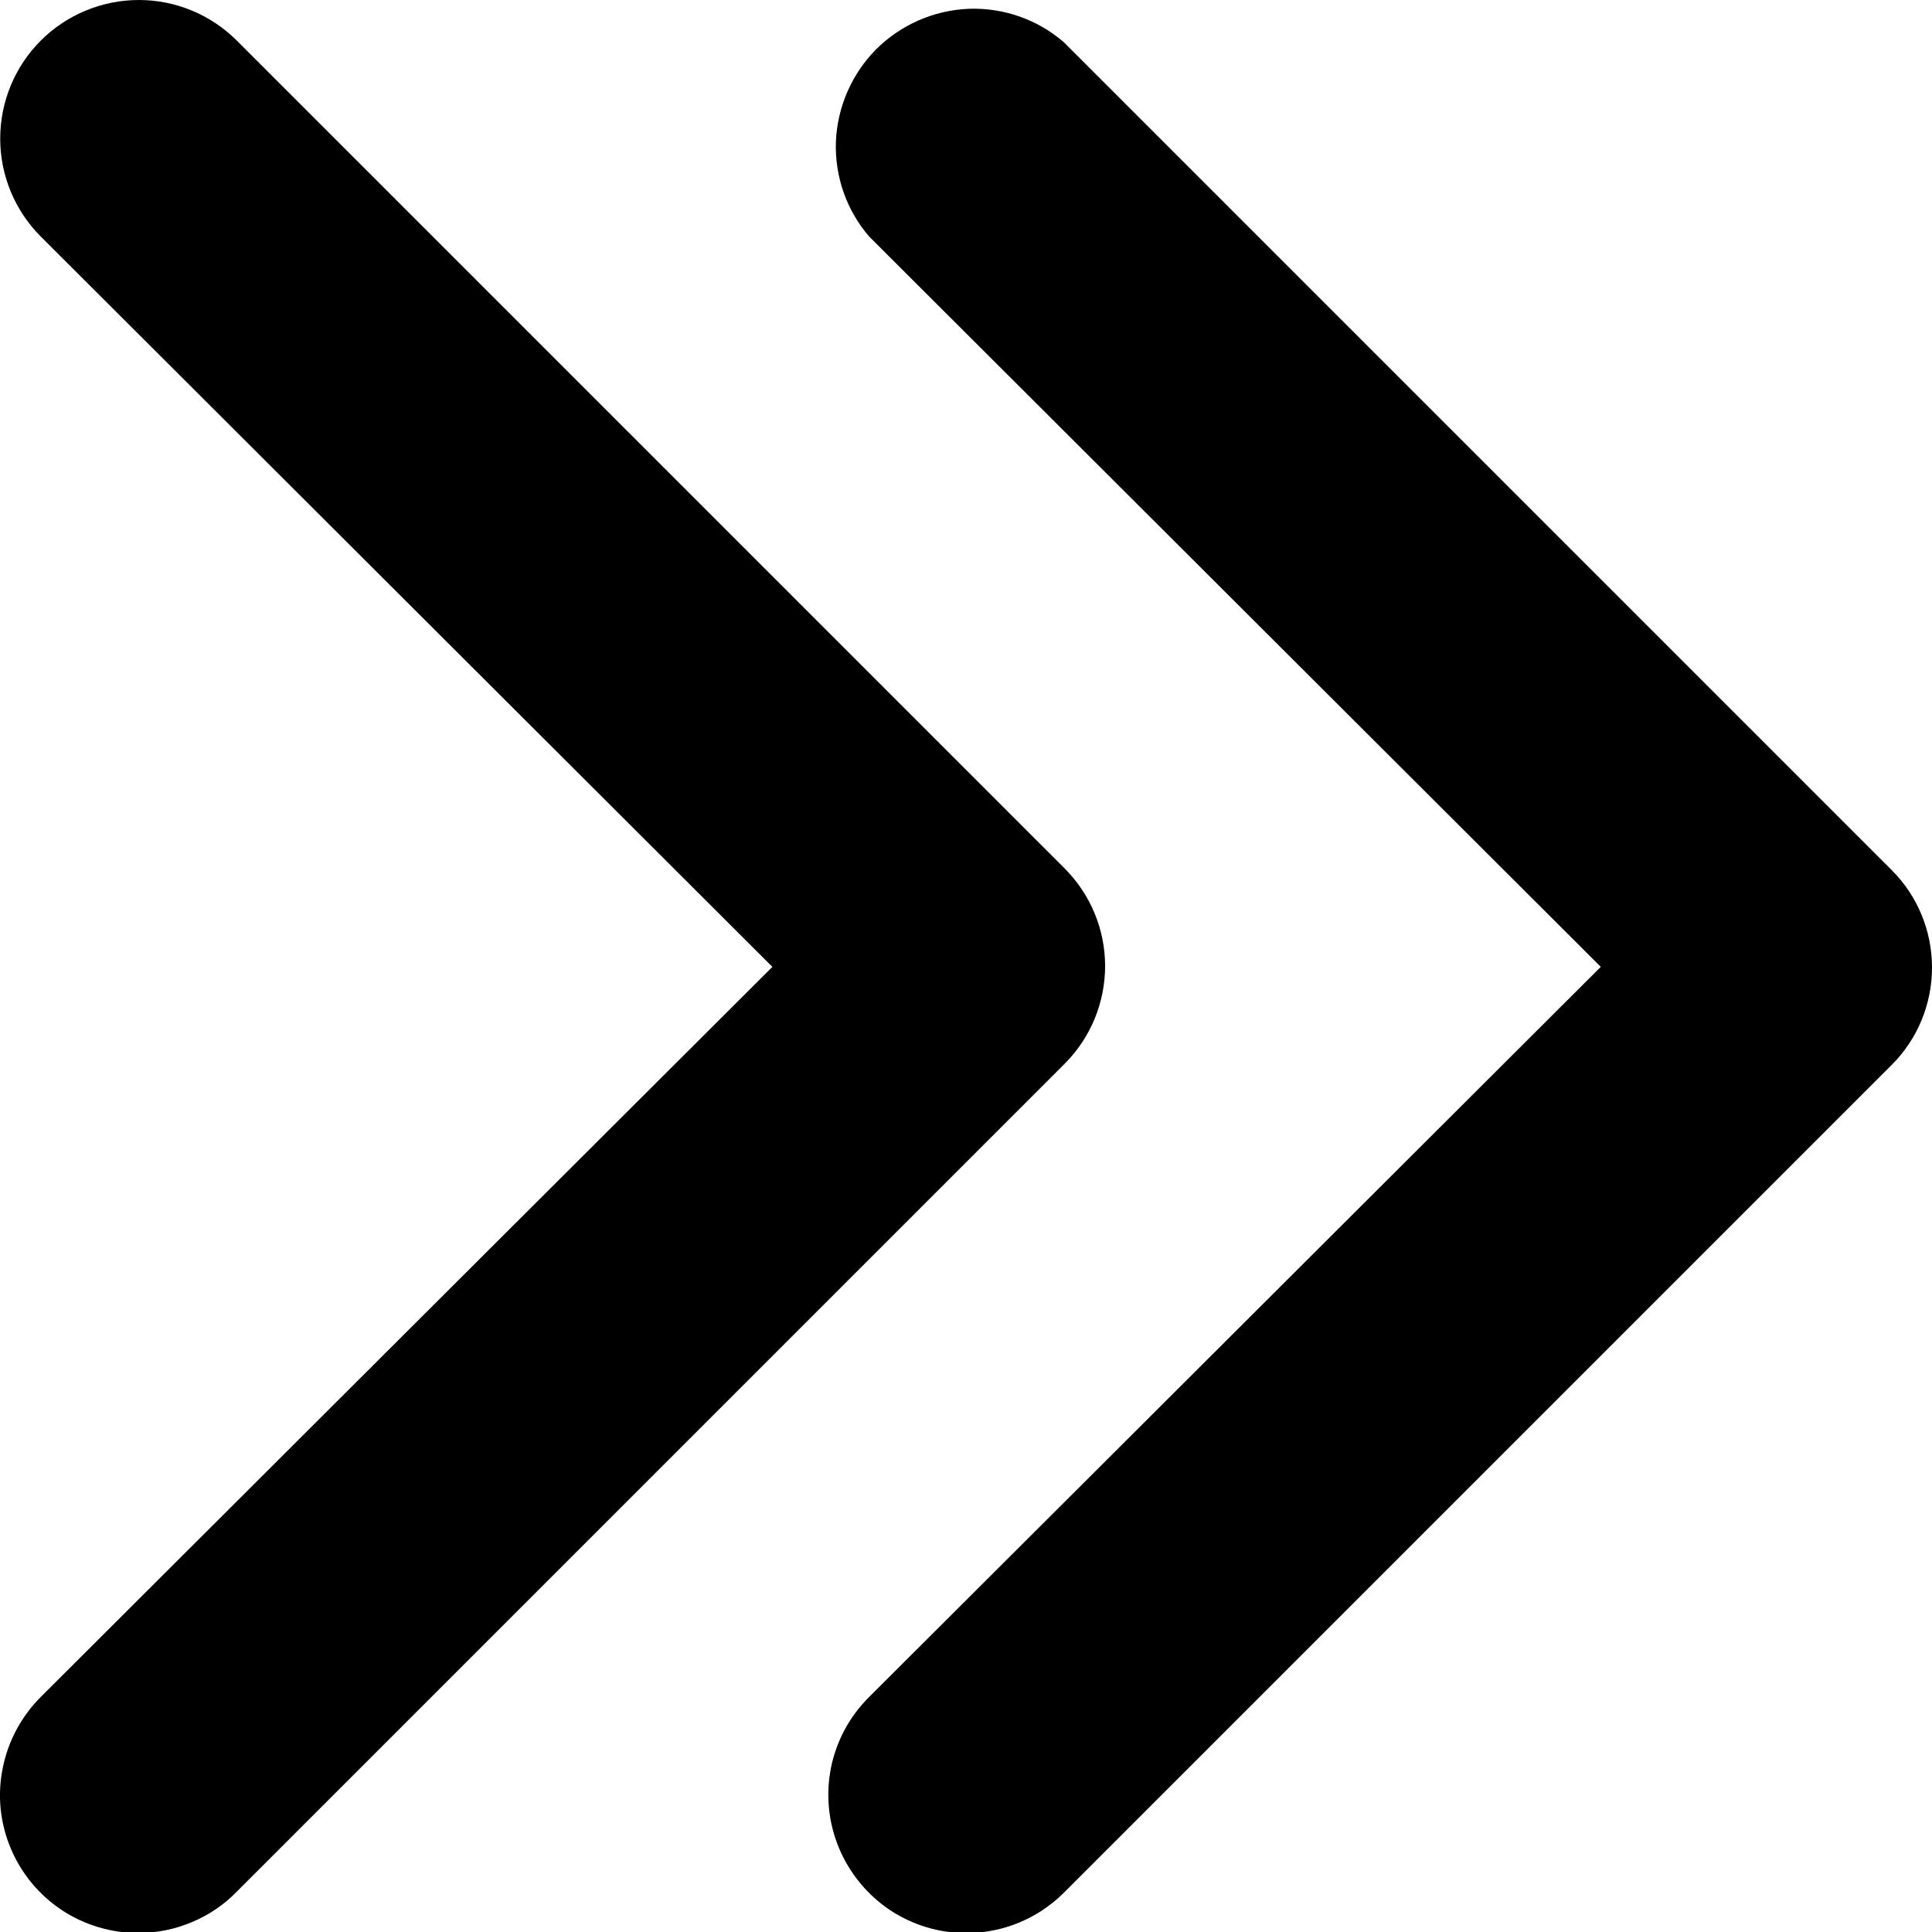
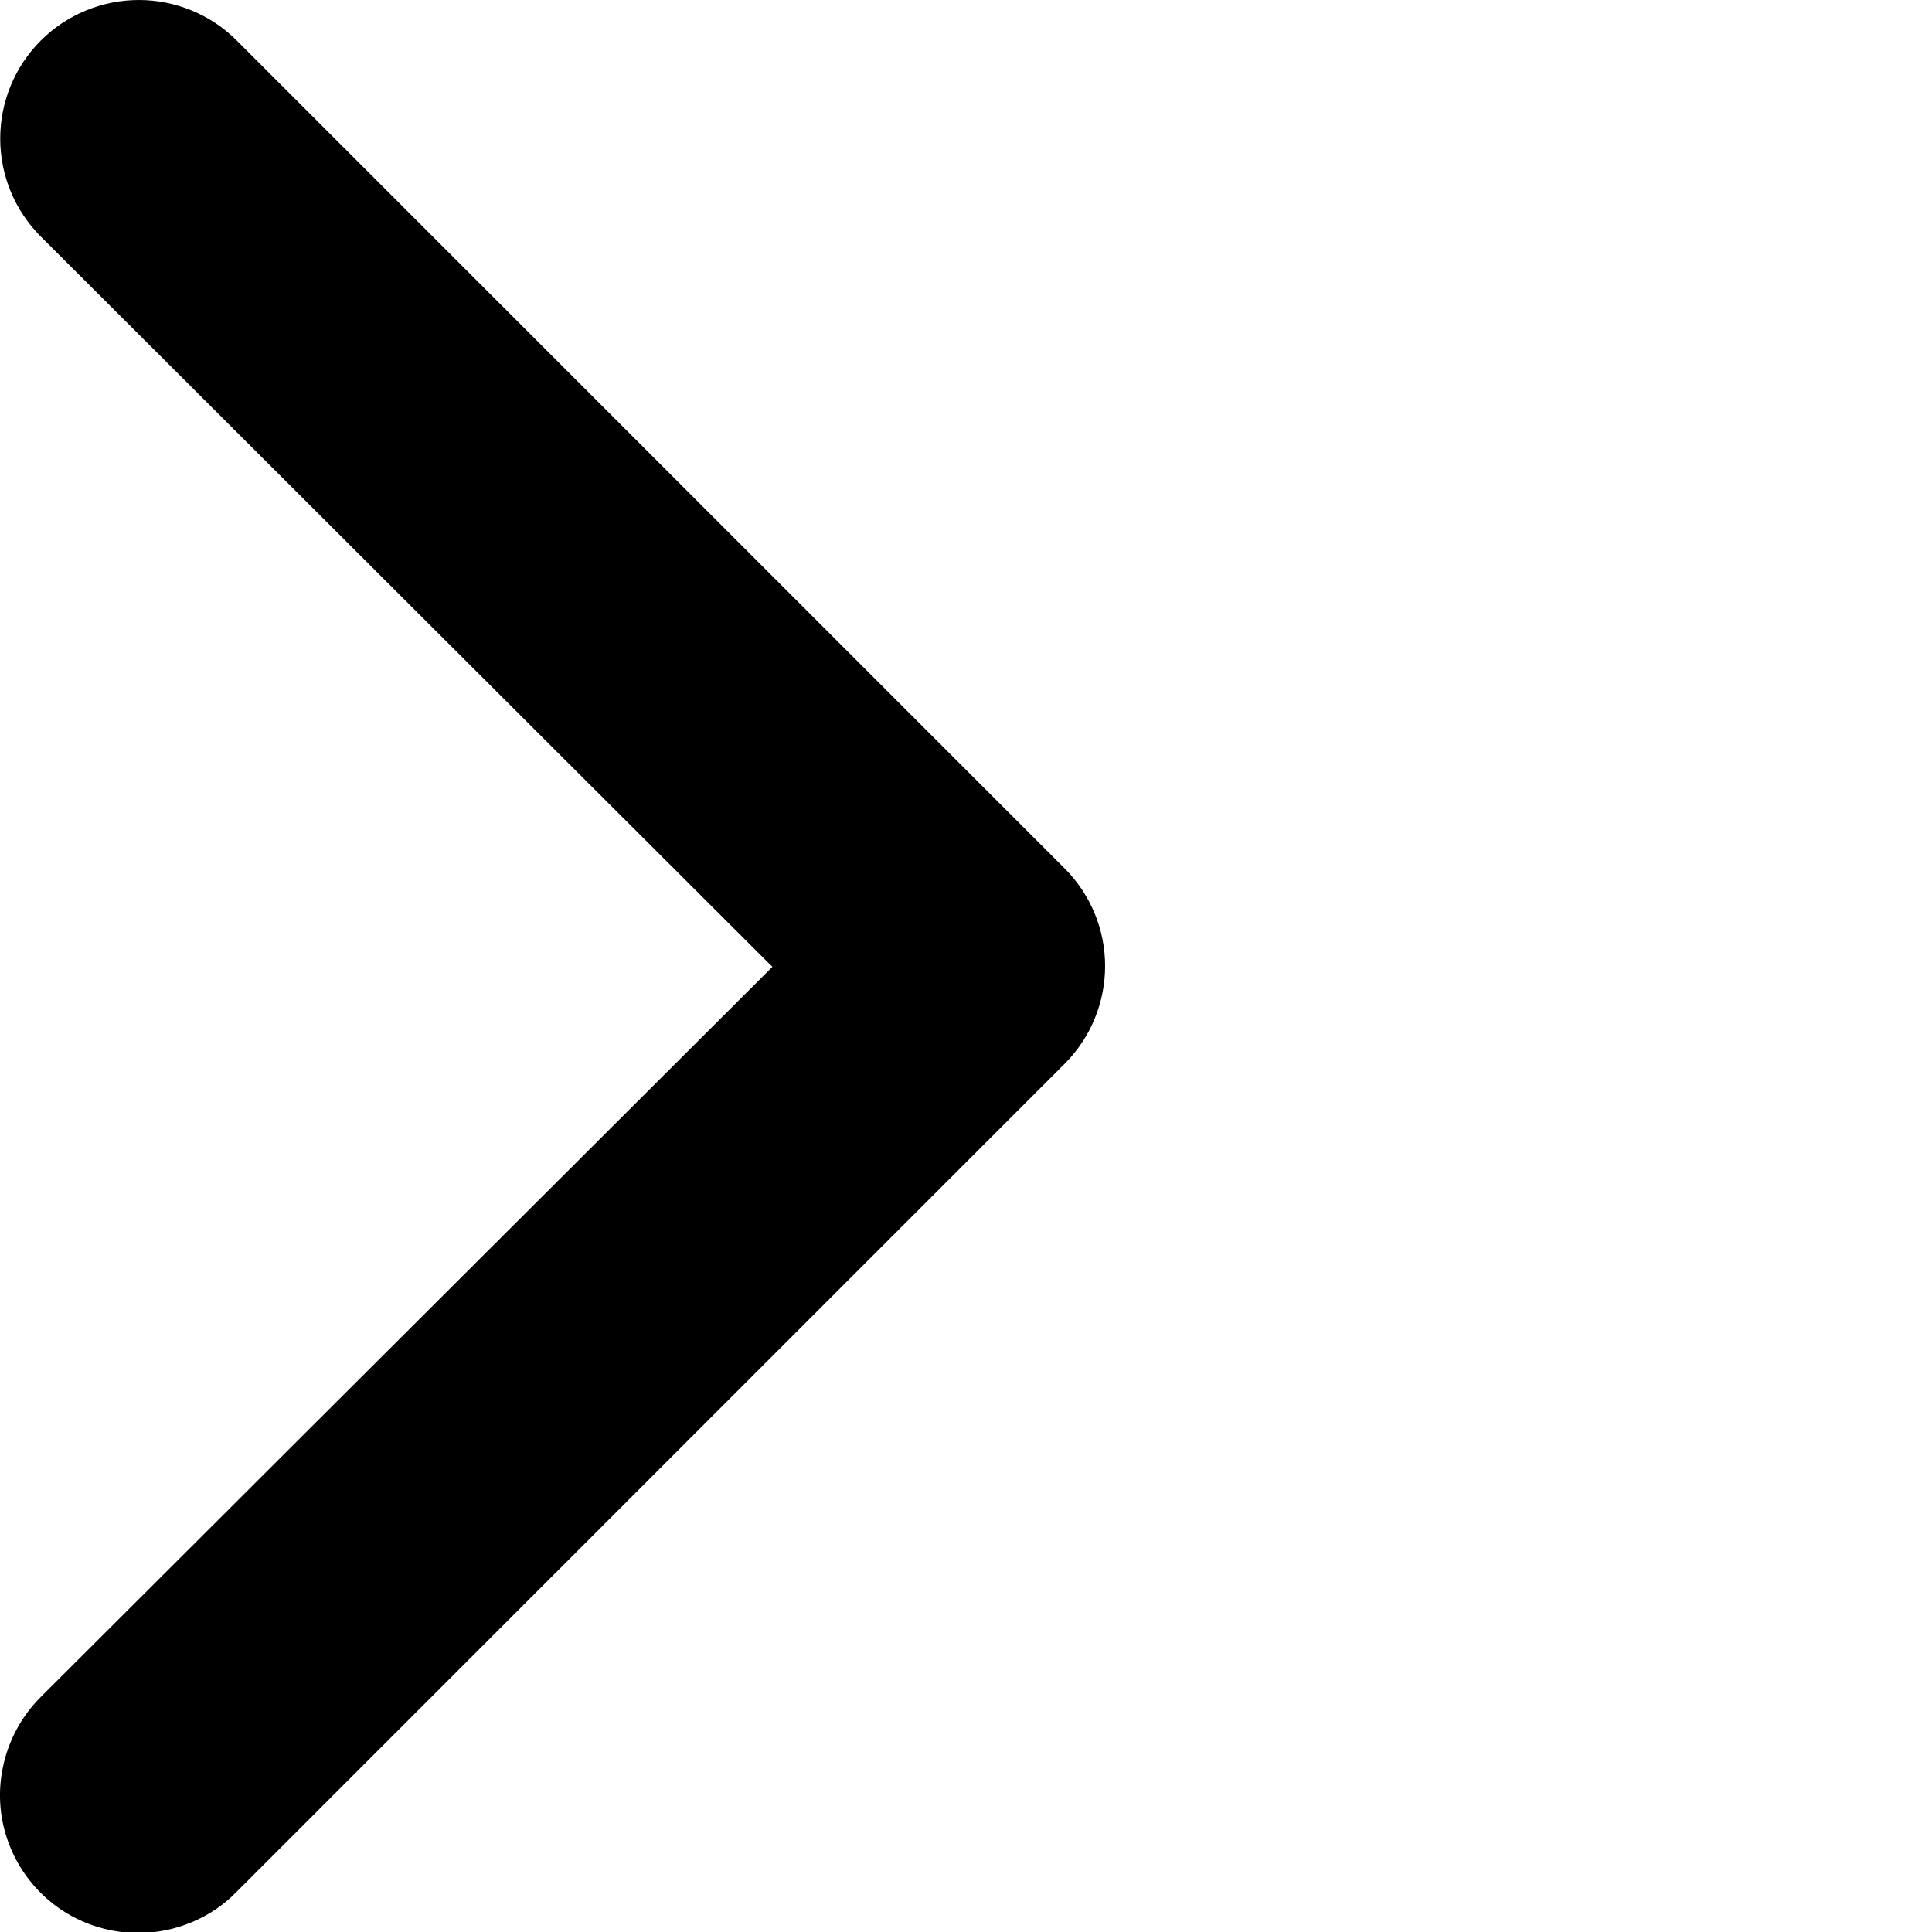
<svg xmlns="http://www.w3.org/2000/svg" width="9" height="9" viewBox="0 0 9 9" fill="none">
-   <path d="M4.505 9.005C4.377 9.006 4.252 8.968 4.146 8.898C4.04 8.827 3.957 8.726 3.908 8.608C3.859 8.49 3.846 8.361 3.871 8.235C3.896 8.11 3.958 7.995 4.049 7.905L7.457 4.504L4.049 1.102C3.943 0.979 3.888 0.821 3.894 0.659C3.901 0.497 3.968 0.344 4.082 0.229C4.197 0.115 4.35 0.048 4.512 0.041C4.674 0.035 4.832 0.09 4.955 0.196L8.813 4.054C8.933 4.174 9 4.337 9 4.507C9 4.677 8.933 4.84 8.813 4.96L4.955 8.818C4.835 8.937 4.674 9.004 4.505 9.005Z" fill="black" />
  <path d="M0.647 9.005C0.519 9.005 0.394 8.968 0.288 8.898C0.181 8.827 0.098 8.726 0.049 8.608C0 8.49 -0.013 8.361 0.013 8.235C0.038 8.11 0.1 7.995 0.19 7.905L3.598 4.504L0.19 1.102C0.069 0.981 0.001 0.817 0.001 0.646C0.001 0.474 0.069 0.31 0.19 0.189C0.311 0.068 0.476 1.27579e-09 0.647 0C0.818 -1.27579e-09 0.982 0.068 1.103 0.189L4.961 4.047C5.081 4.168 5.148 4.331 5.148 4.5C5.148 4.67 5.081 4.833 4.961 4.954L1.103 8.812C1.044 8.873 0.973 8.921 0.894 8.954C0.816 8.987 0.732 9.004 0.647 9.005Z" fill="black" />
</svg>